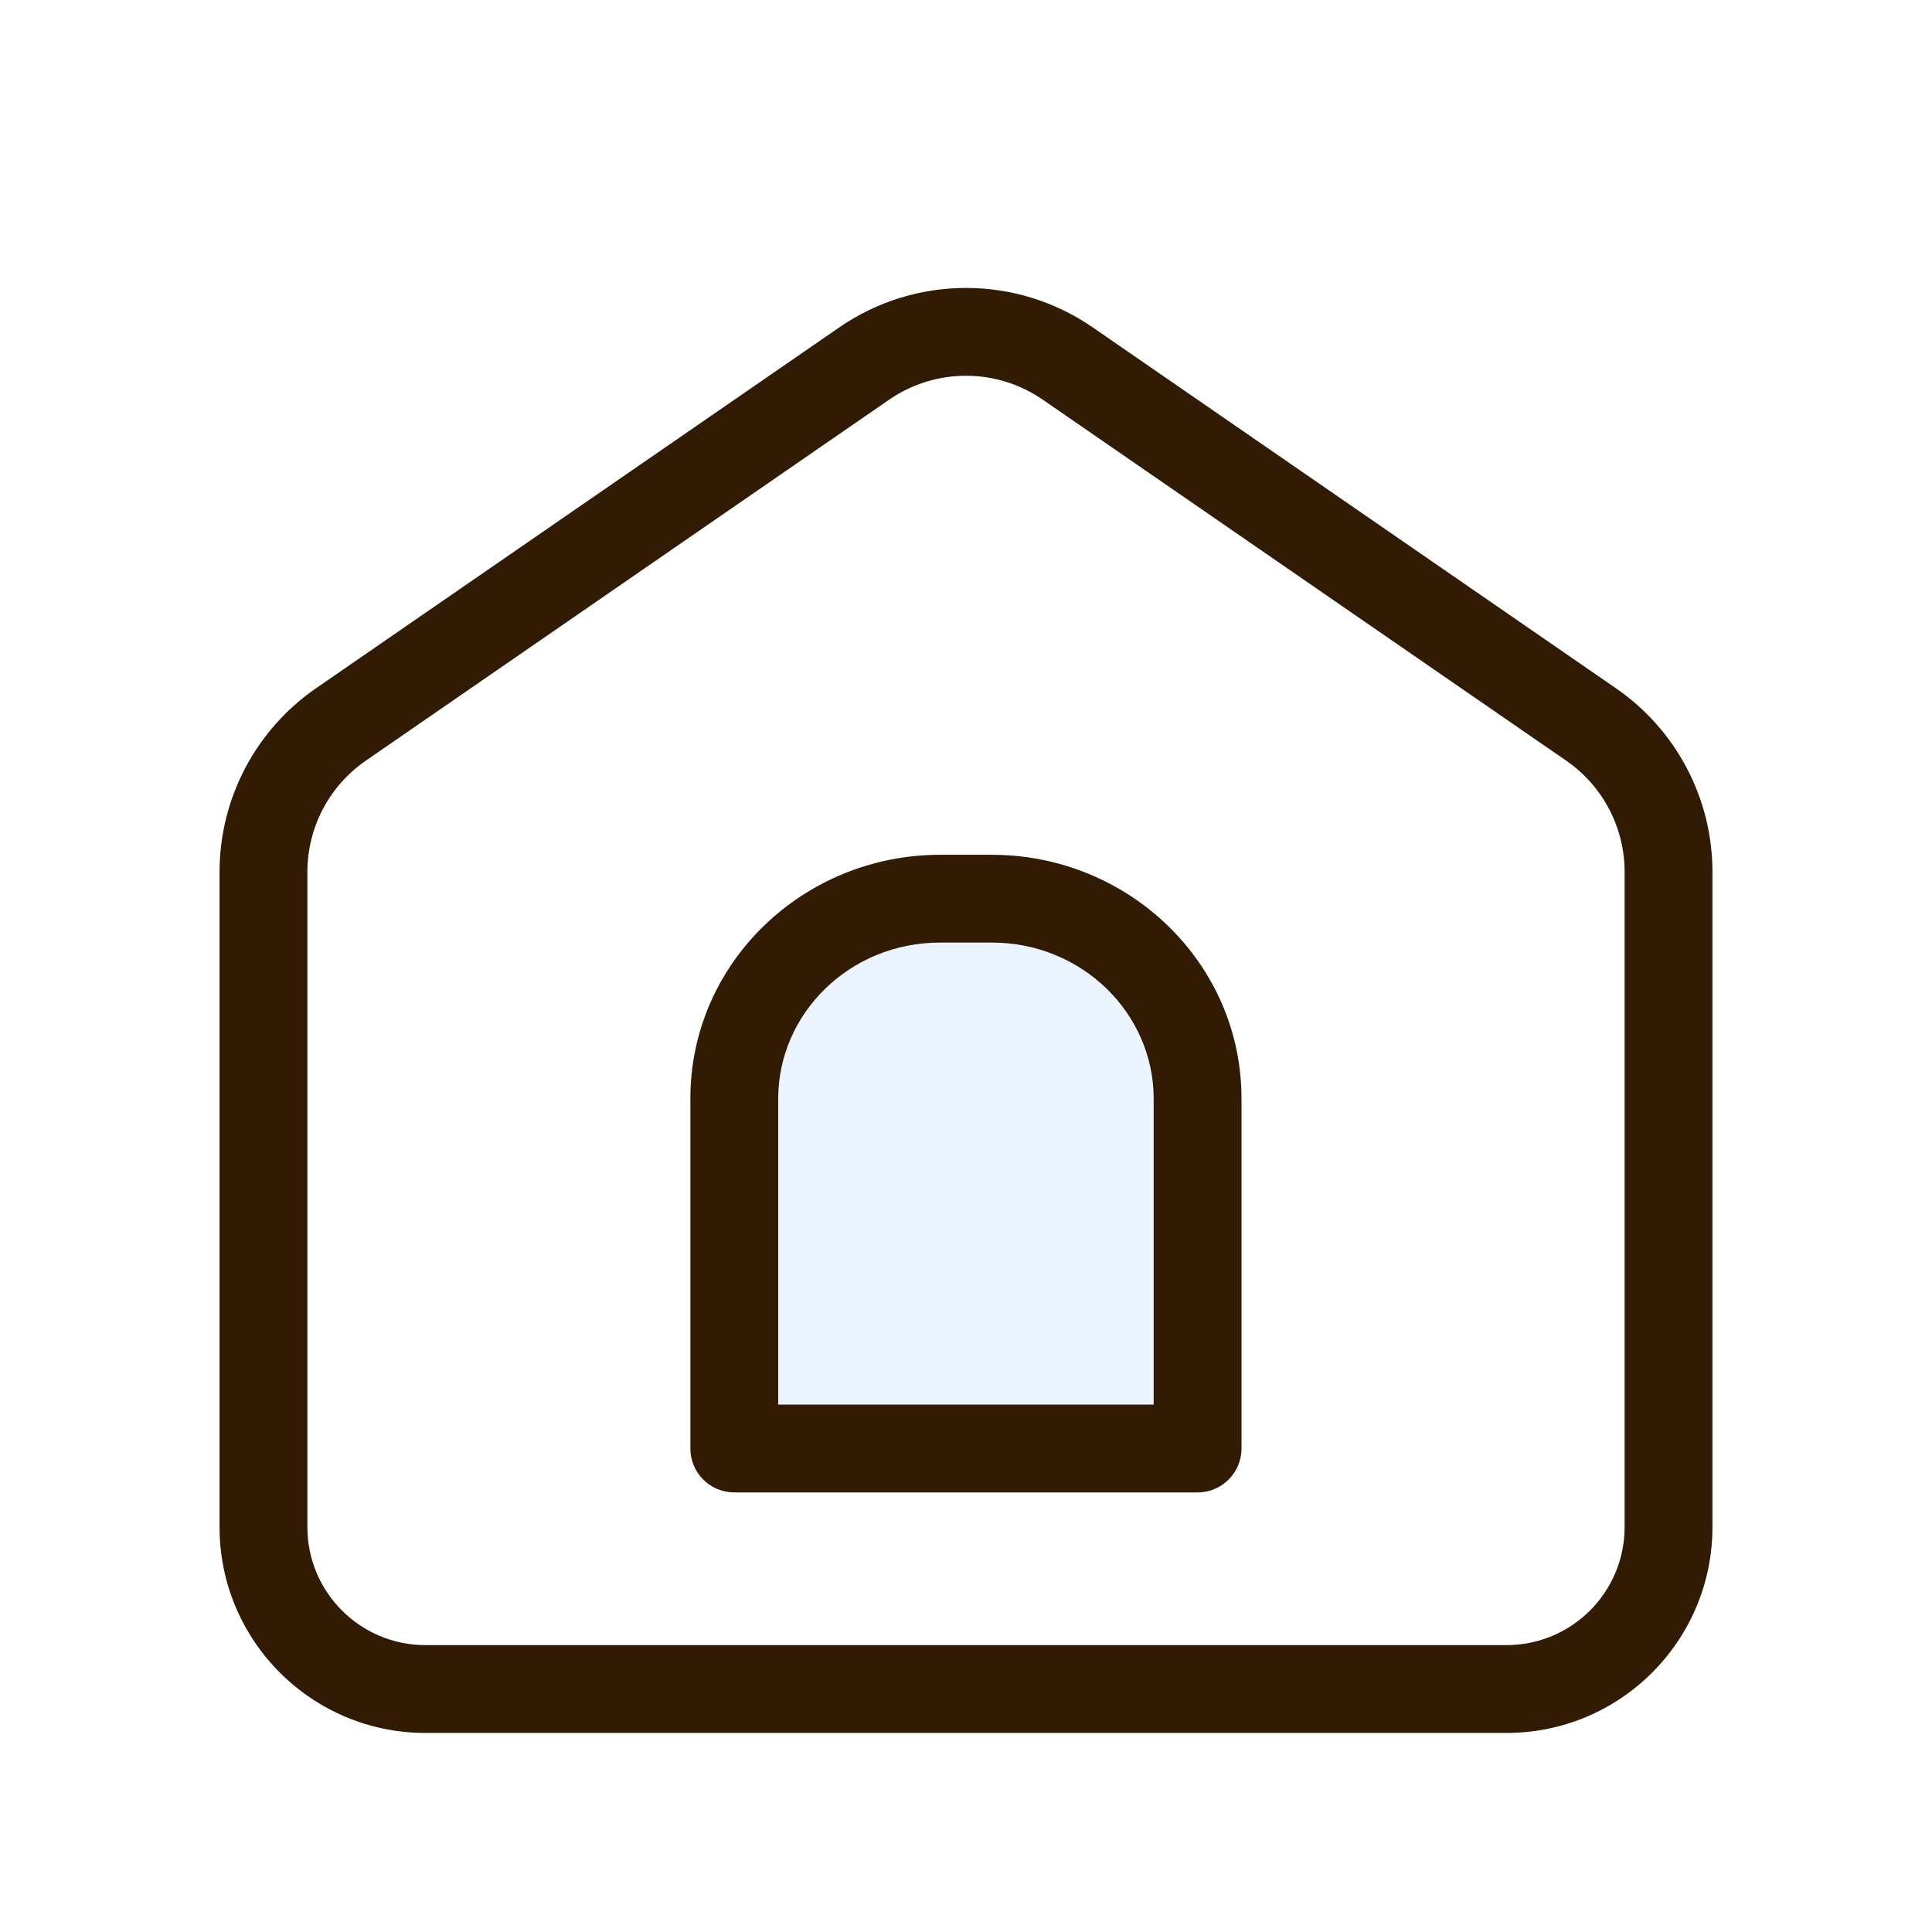
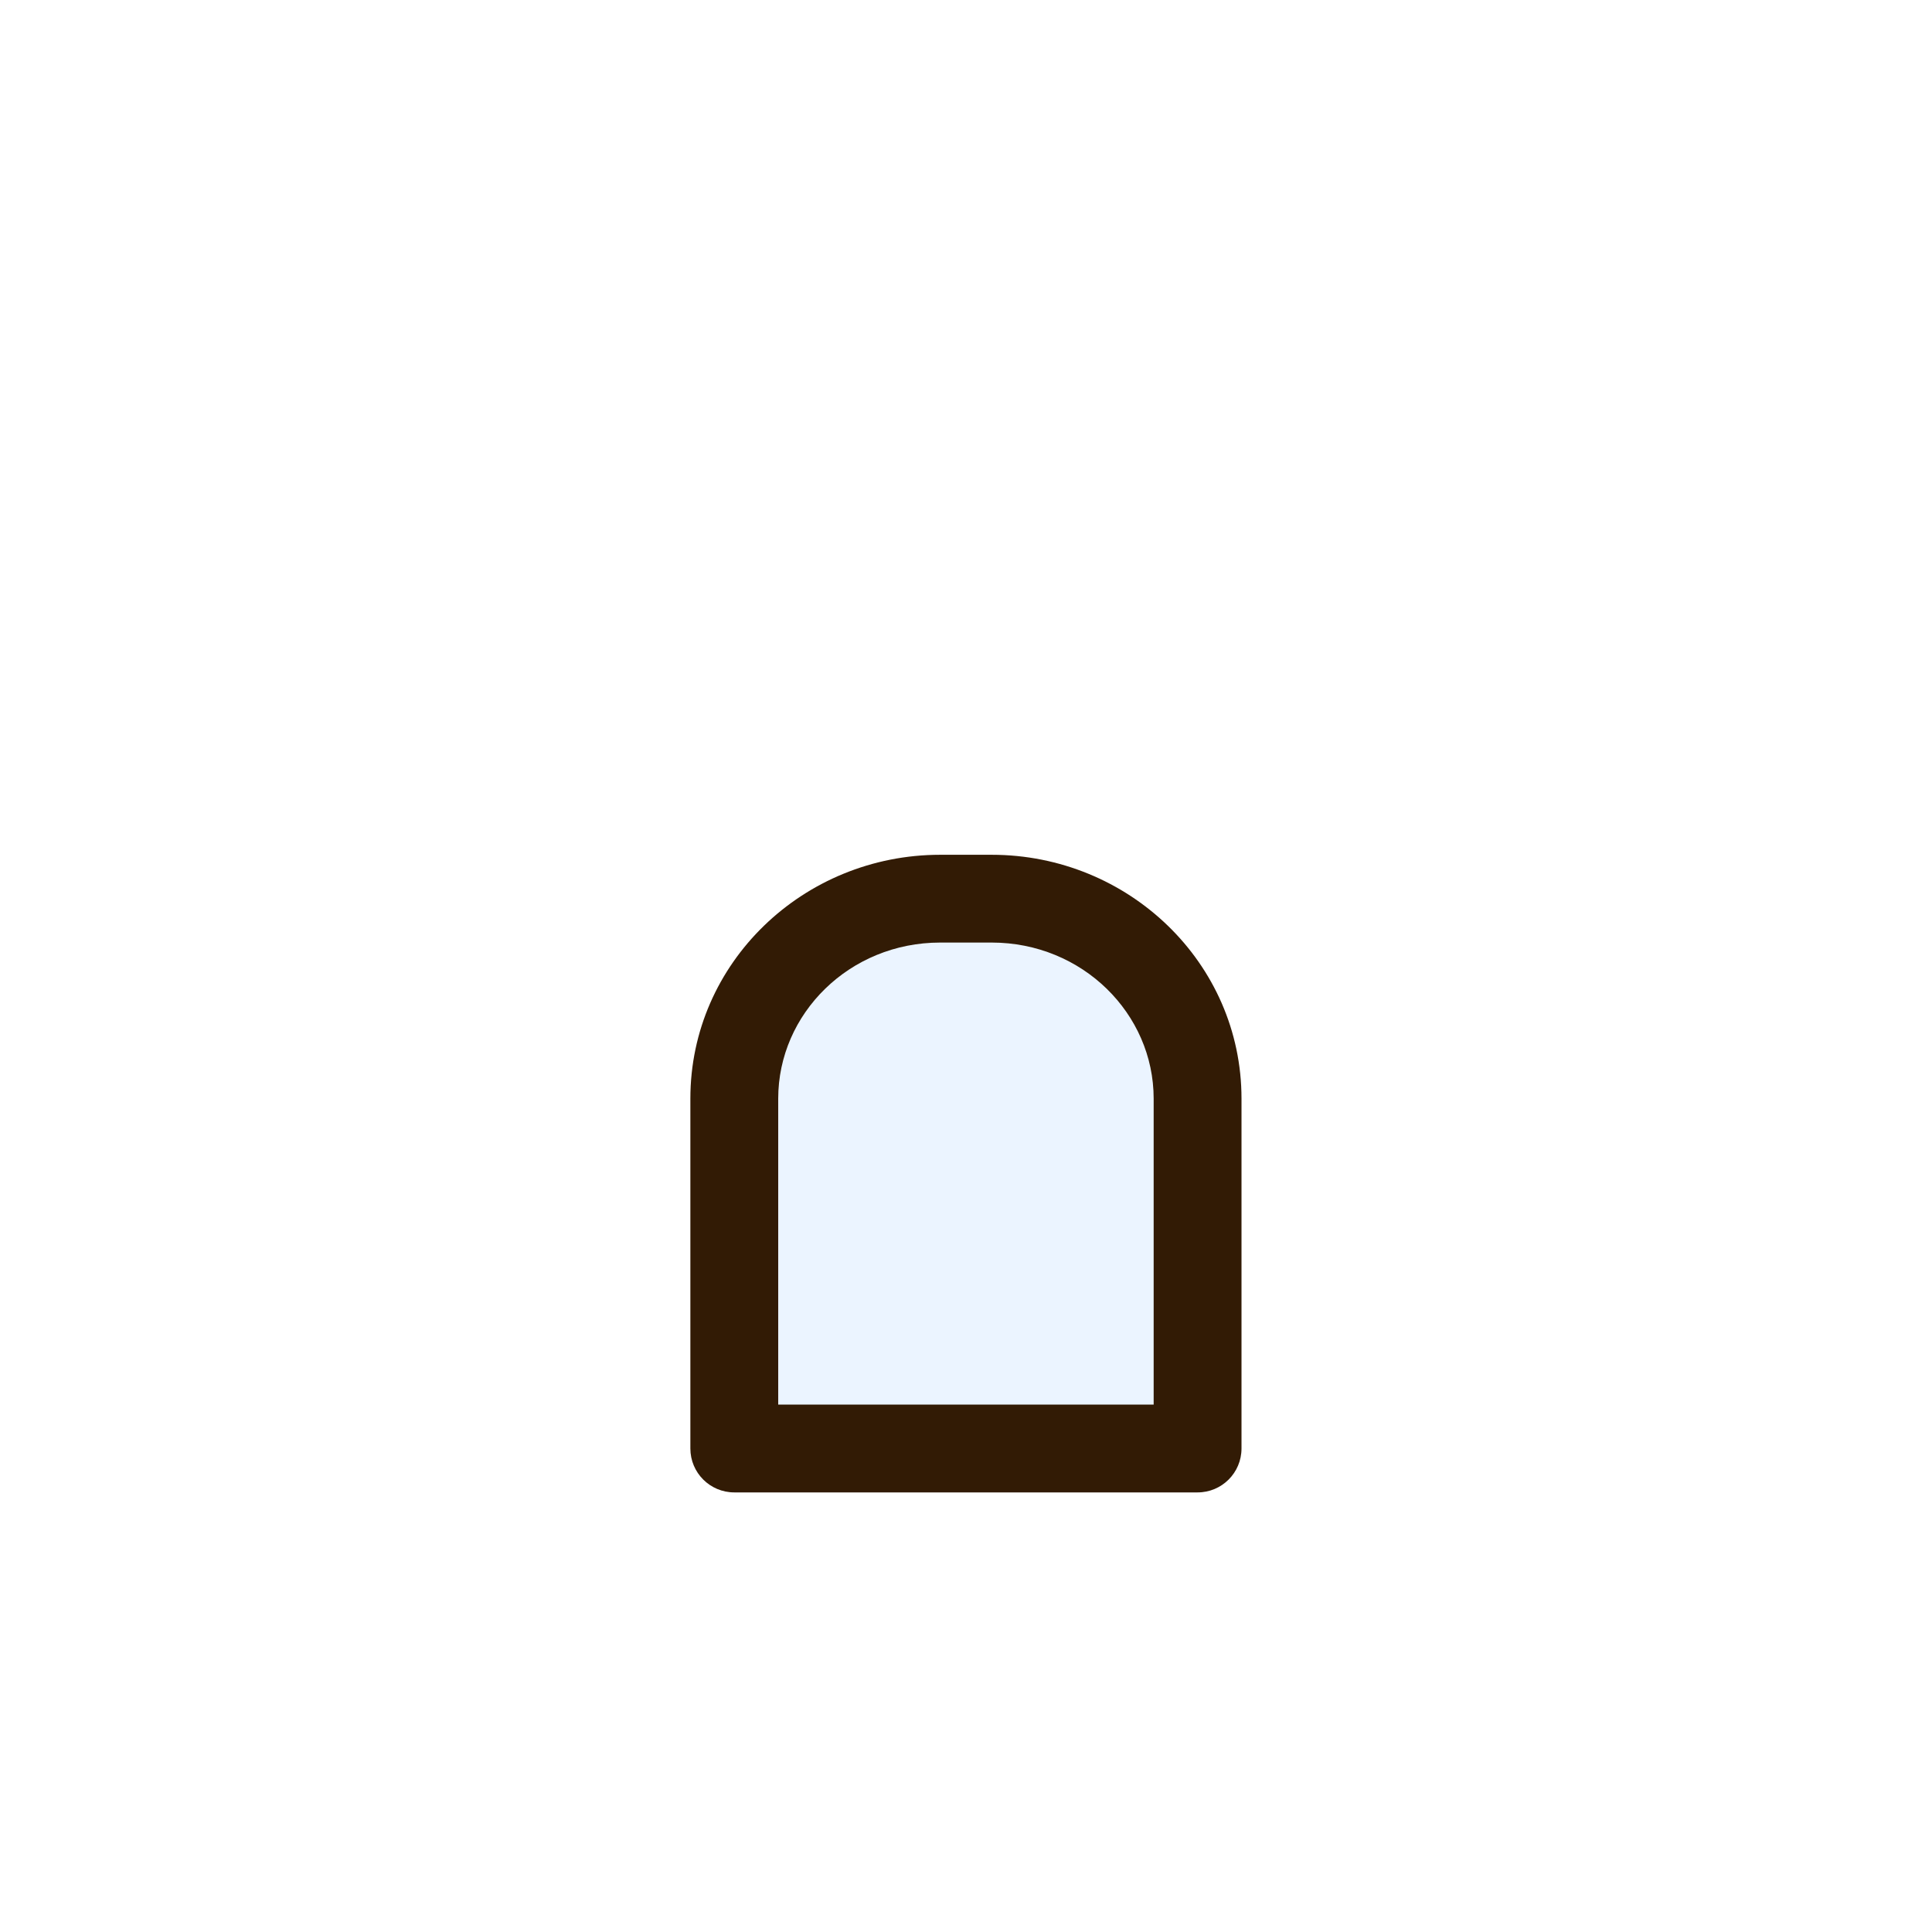
<svg xmlns="http://www.w3.org/2000/svg" width="30" height="30" viewBox="0 0 30 30" fill="none">
  <g filter="url(#filter0_d_12814_18525)">
    <path d="M6.606 25.909H23.393C25.159 25.909 26.591 24.478 26.591 22.712V12.54C26.591 11.401 26.031 10.335 25.093 9.688L16.967 4.084C15.783 3.267 14.217 3.267 13.033 4.084L4.906 9.688C3.969 10.335 3.409 11.401 3.409 12.54V22.712C3.409 24.478 4.841 25.909 6.606 25.909Z" fill="white" />
    <path d="M11.402 16.026C11.402 14.311 12.833 12.921 14.599 12.921H15.398C17.164 12.921 18.596 14.311 18.596 16.026V21.459H11.402V16.026Z" fill="#EBF4FF" />
    <path fill-rule="evenodd" clip-rule="evenodd" d="M14.599 12.273C12.476 12.273 10.72 13.949 10.72 16.059V21.492C10.72 21.869 11.025 22.174 11.402 22.174H18.596C18.973 22.174 19.278 21.869 19.278 21.492V16.059C19.278 13.949 17.522 12.273 15.399 12.273H14.599ZM12.084 16.059C12.084 14.74 13.191 13.636 14.599 13.636H15.399C16.807 13.636 17.914 14.74 17.914 16.059V20.81H12.084V16.059Z" fill="#321B05" />
-     <path fill-rule="evenodd" clip-rule="evenodd" d="M6.606 25.909H23.393C25.159 25.909 26.591 24.477 26.591 22.711V12.54C26.591 11.401 26.031 10.335 25.093 9.688L16.967 4.083C15.783 3.267 14.217 3.267 13.033 4.083L4.906 9.688C3.969 10.335 3.409 11.401 3.409 12.54V22.711C3.409 24.477 4.841 25.909 6.606 25.909ZM23.393 24.545H6.606C5.594 24.545 4.773 23.724 4.773 22.711V12.54C4.773 11.849 5.112 11.203 5.681 10.811L13.807 5.206C14.525 4.711 15.474 4.711 16.192 5.206L24.319 10.811C24.888 11.203 25.227 11.849 25.227 12.54V22.711C25.227 23.724 24.406 24.545 23.393 24.545Z" fill="#321B05" />
  </g>
  <defs>
    <filter id="filter0_d_12814_18525" x="-2" y="-1" width="34" height="34" filterUnits="userSpaceOnUse" color-interpolation-filters="sRGB">
      <feFlood flood-opacity="0" result="BackgroundImageFix" />
      <feColorMatrix in="SourceAlpha" type="matrix" values="0 0 0 0 0 0 0 0 0 0 0 0 0 0 0 0 0 0 127 0" result="hardAlpha" />
      <feOffset dy="1" />
      <feGaussianBlur stdDeviation="1" />
      <feComposite in2="hardAlpha" operator="out" />
      <feColorMatrix type="matrix" values="0 0 0 0 0.227 0 0 0 0 0.49 0 0 0 0 1 0 0 0 0.15 0" />
      <feBlend mode="normal" in2="BackgroundImageFix" result="effect1_dropShadow_12814_18525" />
      <feBlend mode="normal" in="SourceGraphic" in2="effect1_dropShadow_12814_18525" result="shape" />
    </filter>
  </defs>
</svg>